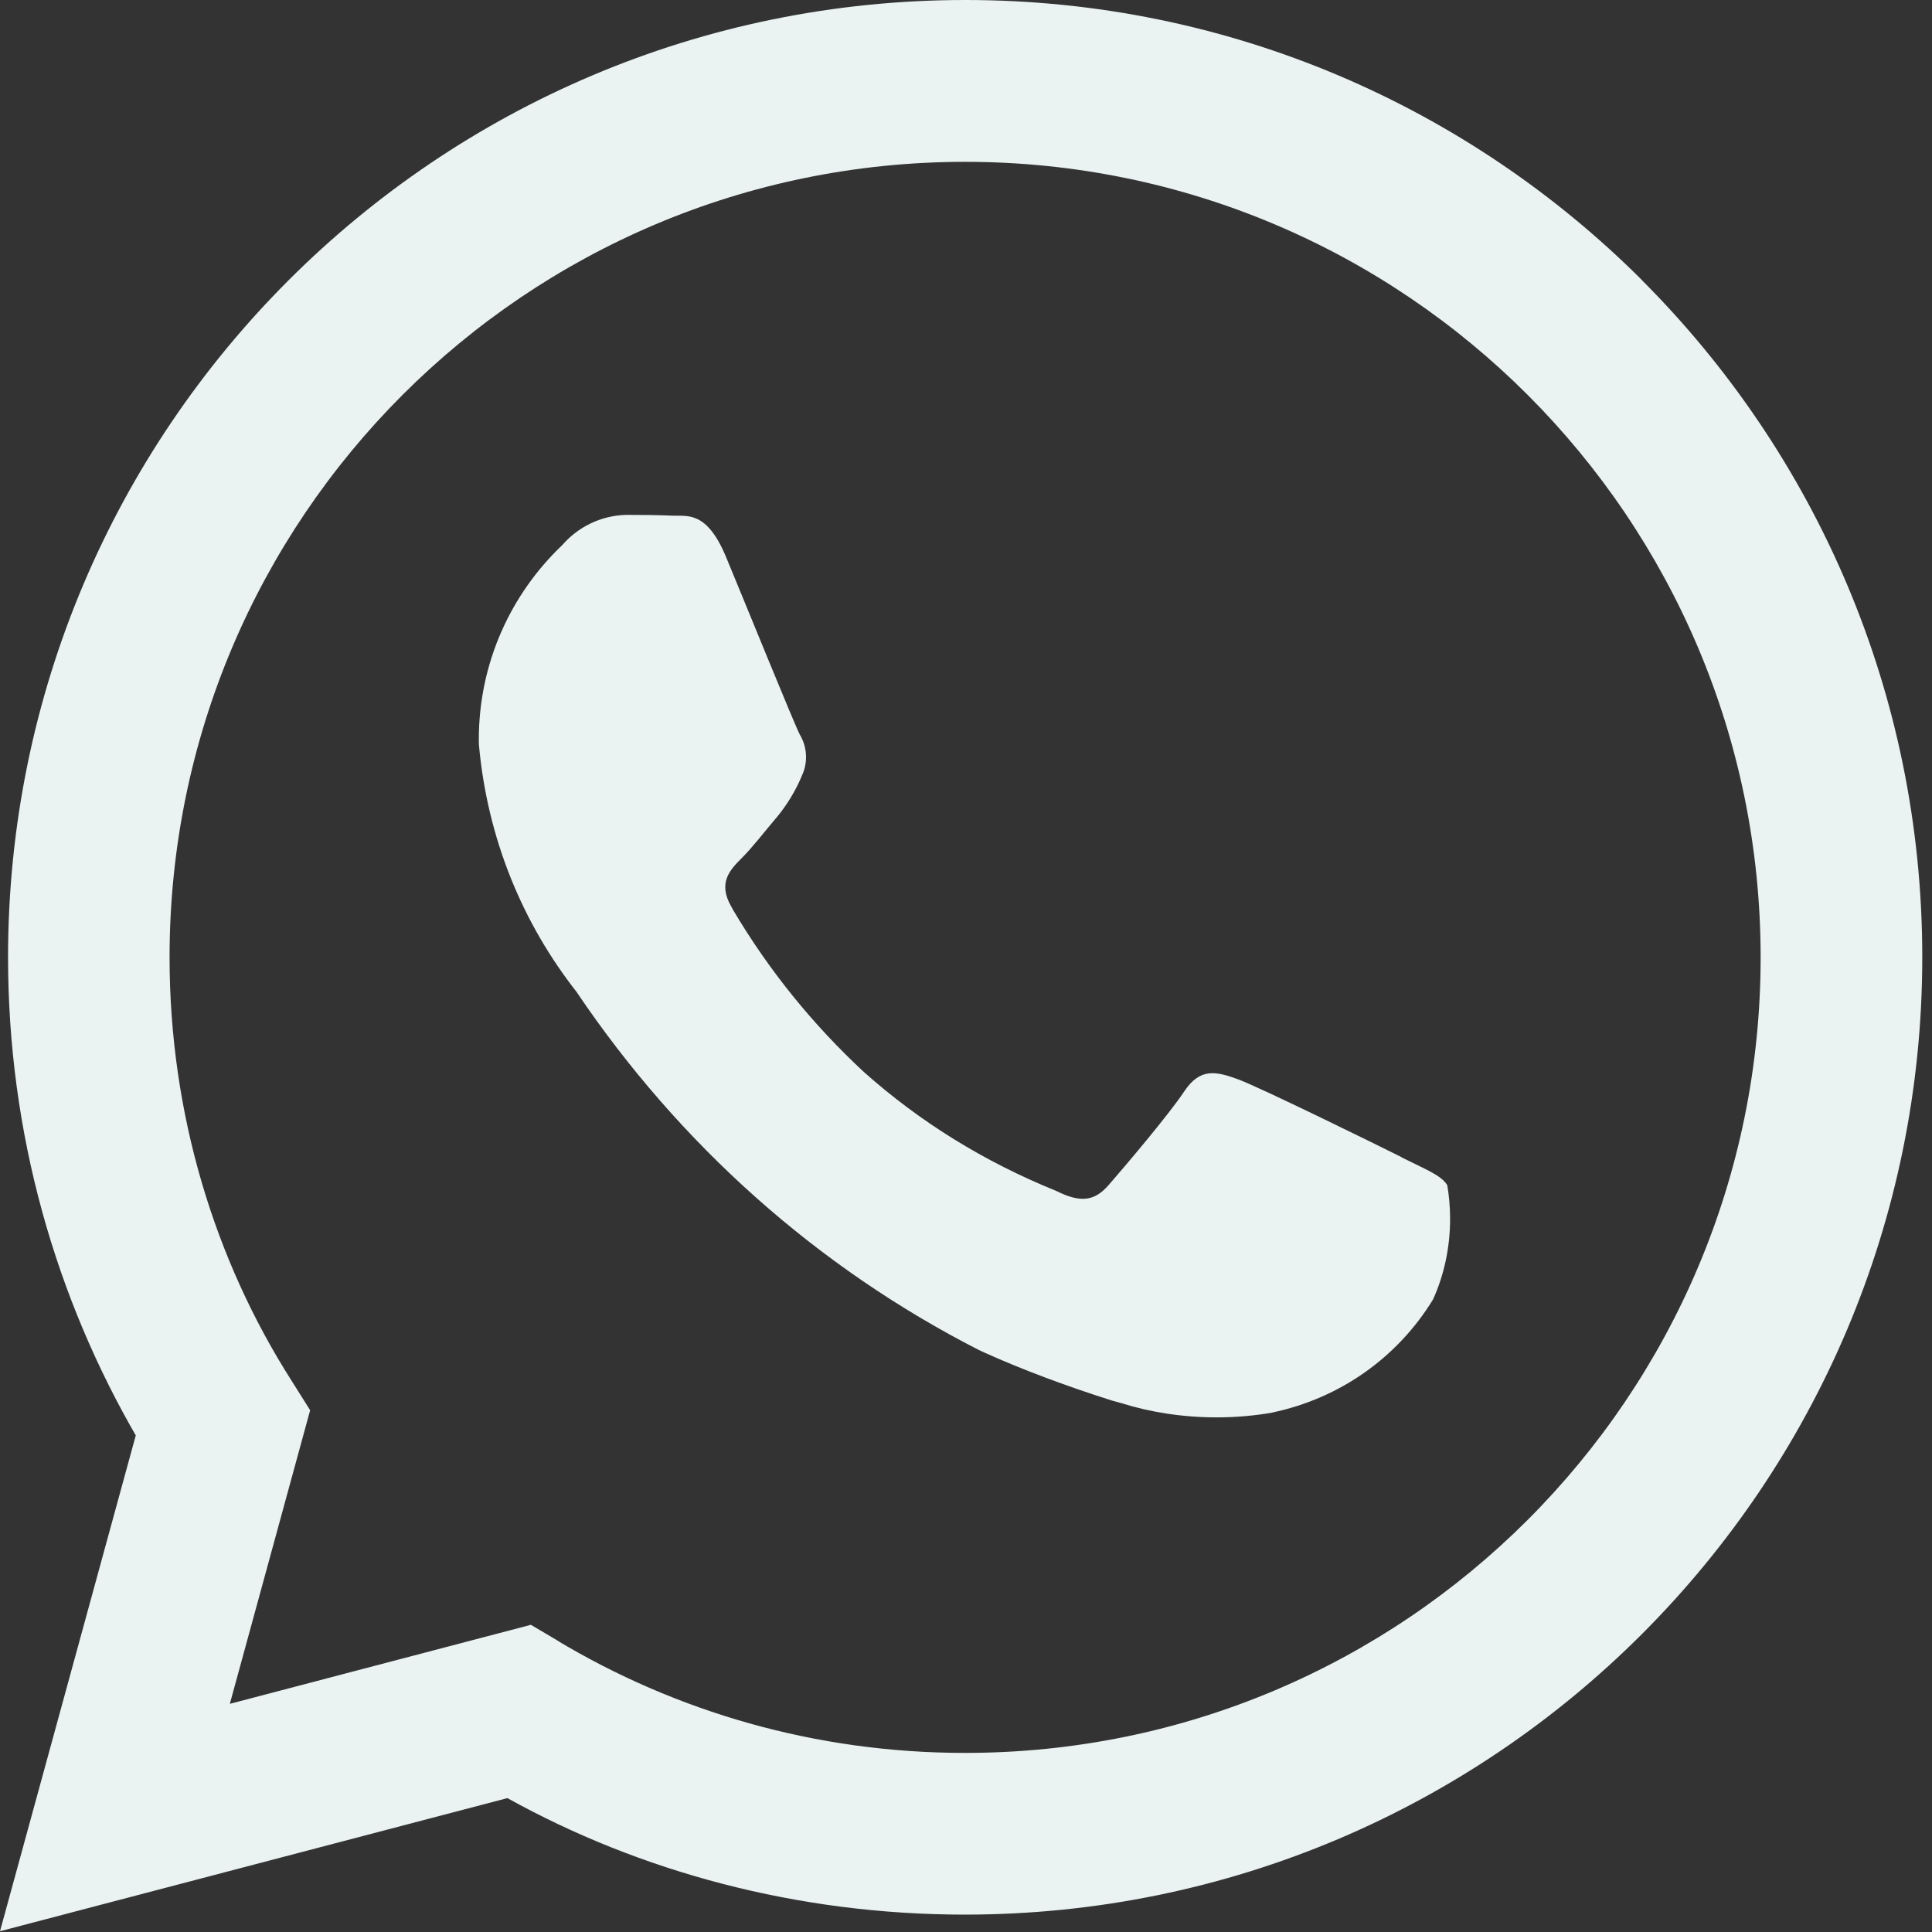
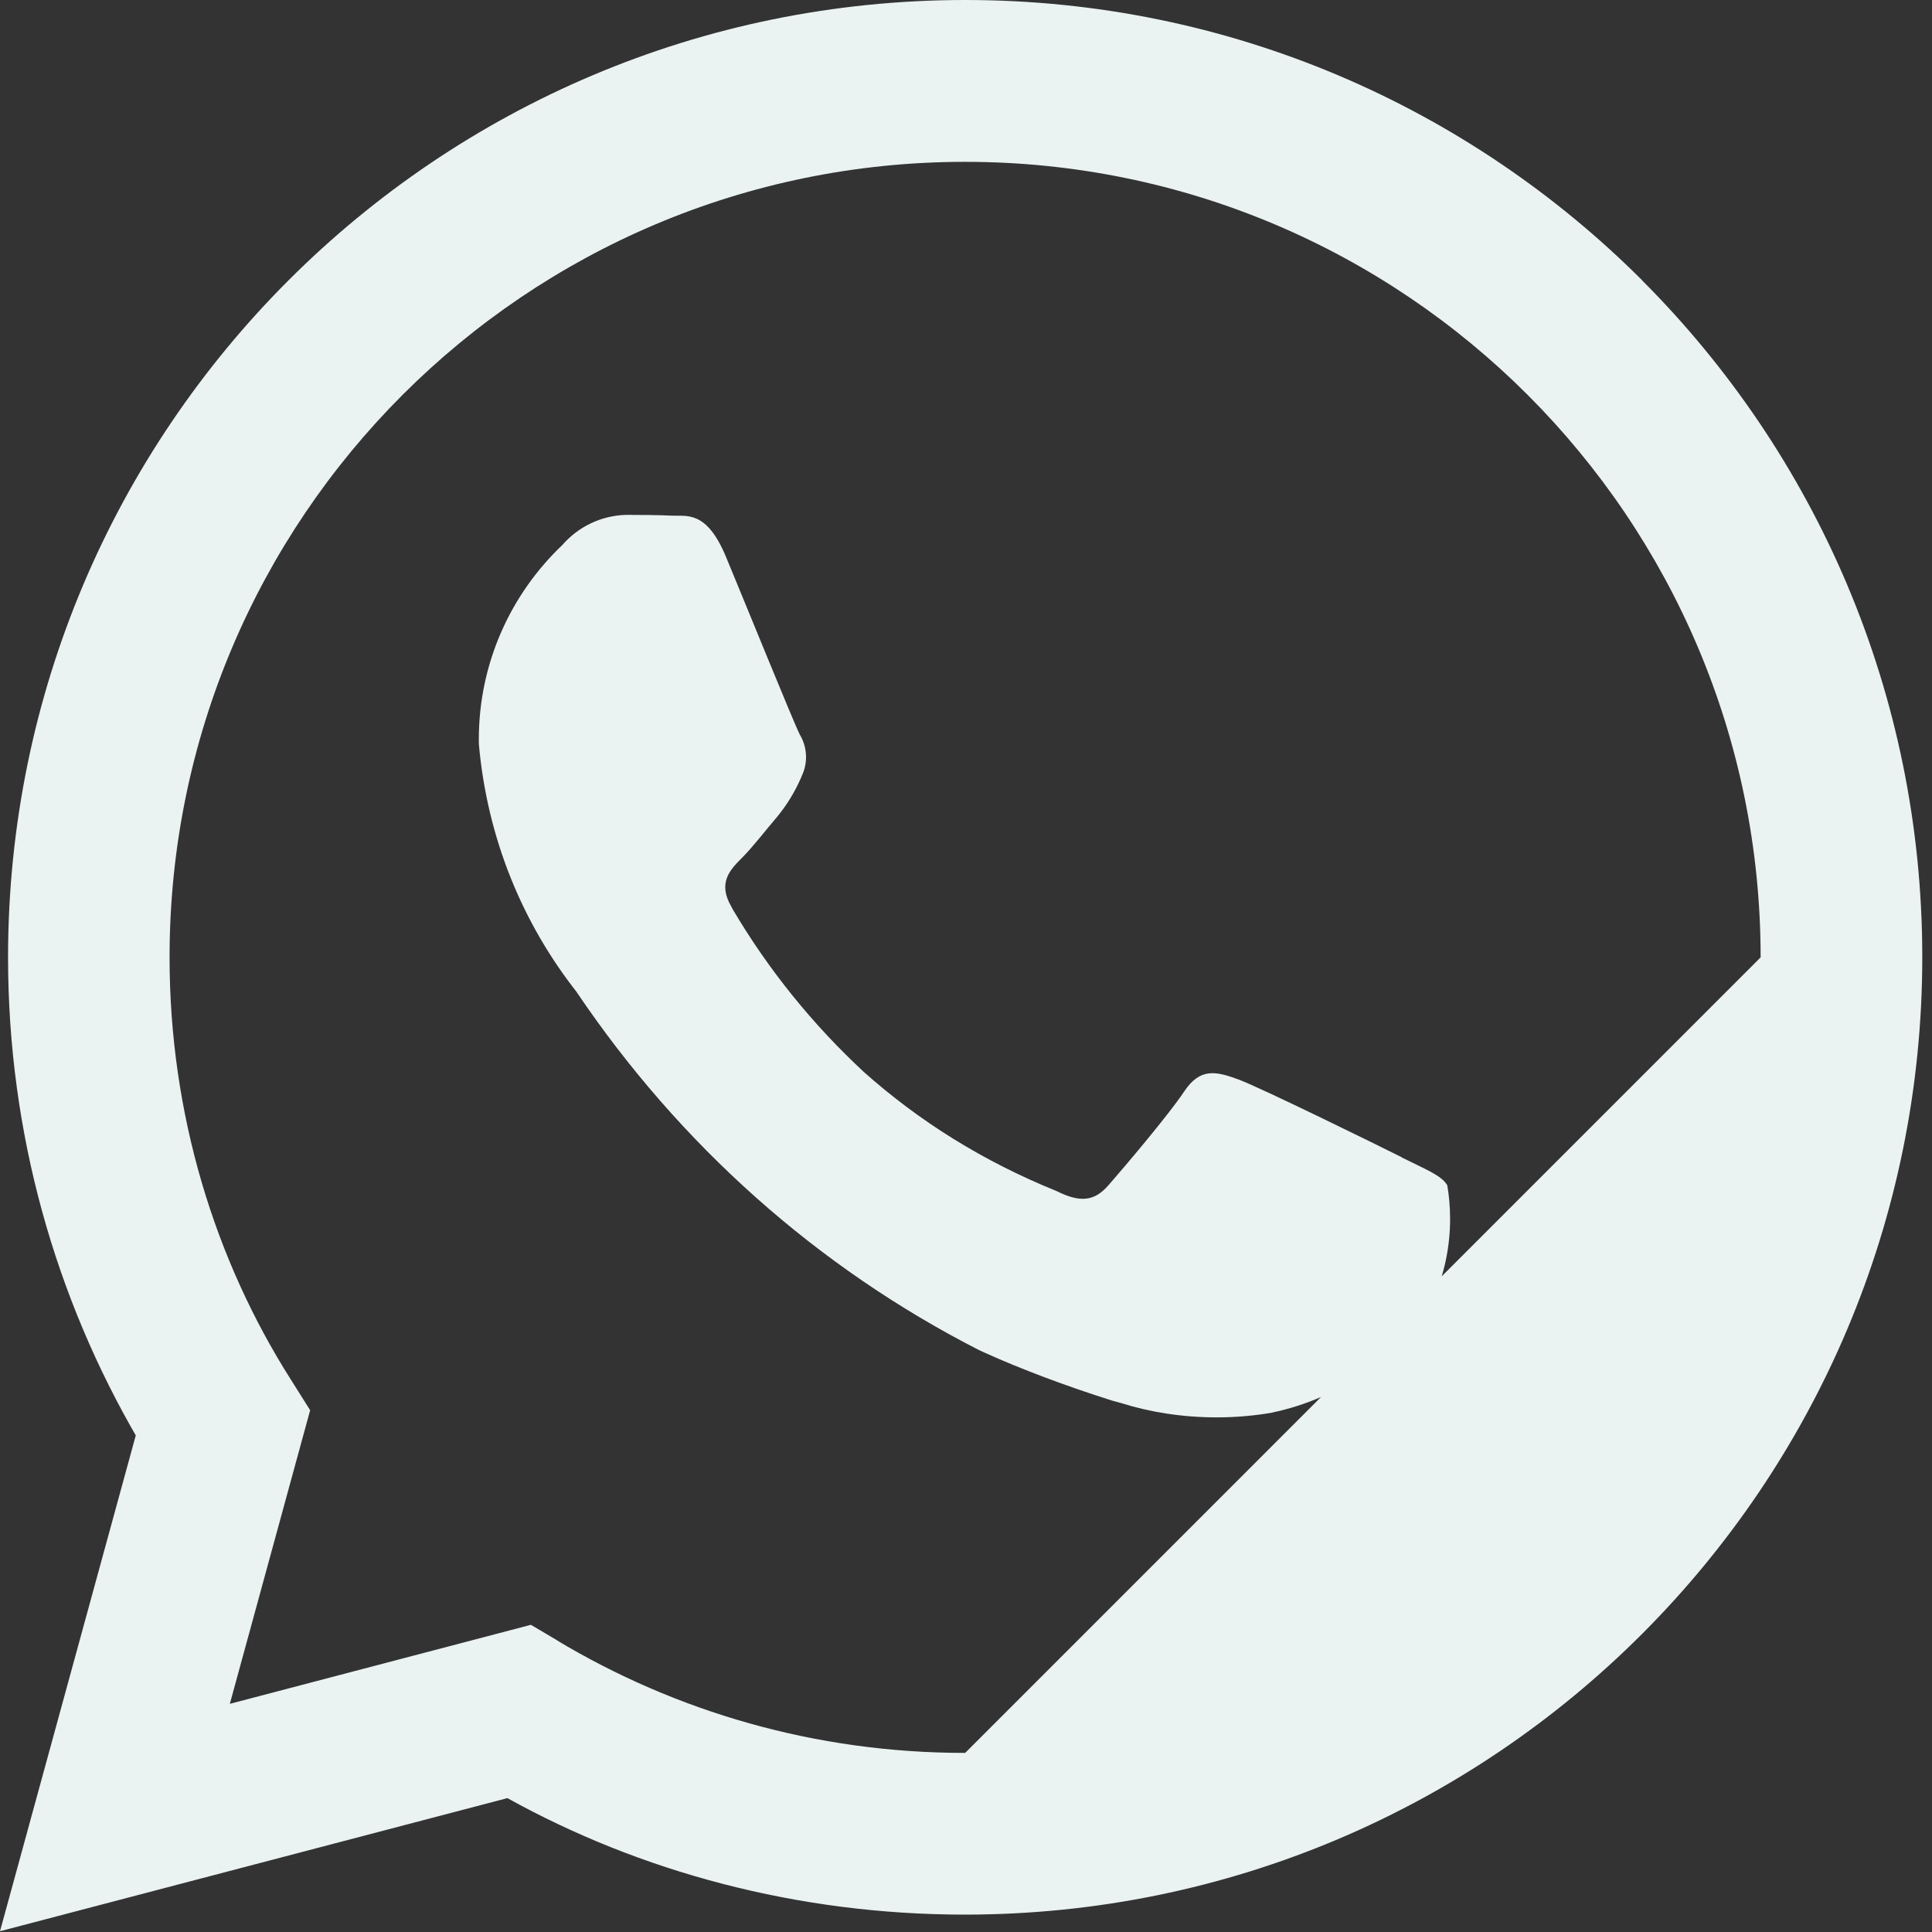
<svg xmlns="http://www.w3.org/2000/svg" width="30" height="30" viewBox="0 0 30 30" fill="none">
  <rect x="0" y="0" width="30" height="30" fill="#333333" stroke="none" />
-   <path d="M25.501 4.354C22.811 1.664 19.095 0 14.99 0C6.781 0 0.125 6.655 0.125 14.865C0.125 17.597 0.862 20.156 2.147 22.356L2.109 22.286L0 29.988L7.879 27.921C9.93 29.06 12.377 29.73 14.981 29.73H14.987C23.196 29.727 29.849 23.071 29.849 14.862C29.849 10.759 28.187 7.045 25.5 4.355L25.501 4.354ZM14.987 27.219H14.982C12.663 27.219 10.492 26.579 8.639 25.466L8.695 25.497L8.244 25.23L3.569 26.457L4.816 21.898L4.522 21.431C3.337 19.569 2.633 17.3 2.633 14.866C2.633 8.044 8.164 2.513 14.986 2.513C21.808 2.513 27.339 8.044 27.339 14.866C27.339 21.688 21.81 27.219 14.987 27.219ZM21.763 17.968C21.392 17.782 19.566 16.885 19.226 16.76C18.885 16.636 18.637 16.575 18.389 16.947C18.143 17.318 17.431 18.154 17.214 18.402C16.998 18.651 16.78 18.681 16.409 18.496C15.259 18.03 14.271 17.409 13.412 16.644L13.422 16.653C12.623 15.913 11.938 15.066 11.385 14.132L11.357 14.08C11.141 13.709 11.334 13.508 11.519 13.323C11.686 13.157 11.891 12.889 12.076 12.673C12.222 12.494 12.347 12.289 12.442 12.069L12.448 12.052C12.491 11.965 12.516 11.864 12.516 11.756C12.516 11.625 12.479 11.503 12.415 11.399L12.417 11.402C12.323 11.216 11.581 9.388 11.272 8.644C10.97 7.92 10.663 8.019 10.436 8.007C10.22 7.997 9.972 7.995 9.724 7.995C9.329 8.005 8.978 8.183 8.736 8.458L8.735 8.46C7.933 9.221 7.435 10.294 7.435 11.483C7.435 11.509 7.435 11.536 7.436 11.562V11.558C7.567 13.025 8.117 14.342 8.963 15.415L8.951 15.4C10.555 17.779 12.693 19.682 15.202 20.964L15.296 21.007C15.844 21.255 16.546 21.52 17.264 21.747L17.413 21.788C17.855 21.928 18.364 22.009 18.892 22.009C19.195 22.009 19.493 21.982 19.781 21.931L19.75 21.935C20.819 21.712 21.706 21.067 22.247 20.186L22.256 20.169C22.421 19.803 22.517 19.376 22.517 18.927C22.517 18.742 22.501 18.561 22.47 18.385L22.473 18.404C22.381 18.249 22.133 18.157 21.761 17.97L21.763 17.968Z" fill="#EAF2F2" />
+   <path d="M25.501 4.354C22.811 1.664 19.095 0 14.99 0C6.781 0 0.125 6.655 0.125 14.865C0.125 17.597 0.862 20.156 2.147 22.356L2.109 22.286L0 29.988L7.879 27.921C9.93 29.06 12.377 29.73 14.981 29.73H14.987C23.196 29.727 29.849 23.071 29.849 14.862C29.849 10.759 28.187 7.045 25.5 4.355L25.501 4.354ZM14.987 27.219H14.982C12.663 27.219 10.492 26.579 8.639 25.466L8.695 25.497L8.244 25.23L3.569 26.457L4.816 21.898L4.522 21.431C3.337 19.569 2.633 17.3 2.633 14.866C2.633 8.044 8.164 2.513 14.986 2.513C21.808 2.513 27.339 8.044 27.339 14.866ZM21.763 17.968C21.392 17.782 19.566 16.885 19.226 16.76C18.885 16.636 18.637 16.575 18.389 16.947C18.143 17.318 17.431 18.154 17.214 18.402C16.998 18.651 16.78 18.681 16.409 18.496C15.259 18.03 14.271 17.409 13.412 16.644L13.422 16.653C12.623 15.913 11.938 15.066 11.385 14.132L11.357 14.08C11.141 13.709 11.334 13.508 11.519 13.323C11.686 13.157 11.891 12.889 12.076 12.673C12.222 12.494 12.347 12.289 12.442 12.069L12.448 12.052C12.491 11.965 12.516 11.864 12.516 11.756C12.516 11.625 12.479 11.503 12.415 11.399L12.417 11.402C12.323 11.216 11.581 9.388 11.272 8.644C10.97 7.92 10.663 8.019 10.436 8.007C10.22 7.997 9.972 7.995 9.724 7.995C9.329 8.005 8.978 8.183 8.736 8.458L8.735 8.46C7.933 9.221 7.435 10.294 7.435 11.483C7.435 11.509 7.435 11.536 7.436 11.562V11.558C7.567 13.025 8.117 14.342 8.963 15.415L8.951 15.4C10.555 17.779 12.693 19.682 15.202 20.964L15.296 21.007C15.844 21.255 16.546 21.52 17.264 21.747L17.413 21.788C17.855 21.928 18.364 22.009 18.892 22.009C19.195 22.009 19.493 21.982 19.781 21.931L19.75 21.935C20.819 21.712 21.706 21.067 22.247 20.186L22.256 20.169C22.421 19.803 22.517 19.376 22.517 18.927C22.517 18.742 22.501 18.561 22.47 18.385L22.473 18.404C22.381 18.249 22.133 18.157 21.761 17.97L21.763 17.968Z" fill="#EAF2F2" />
</svg>